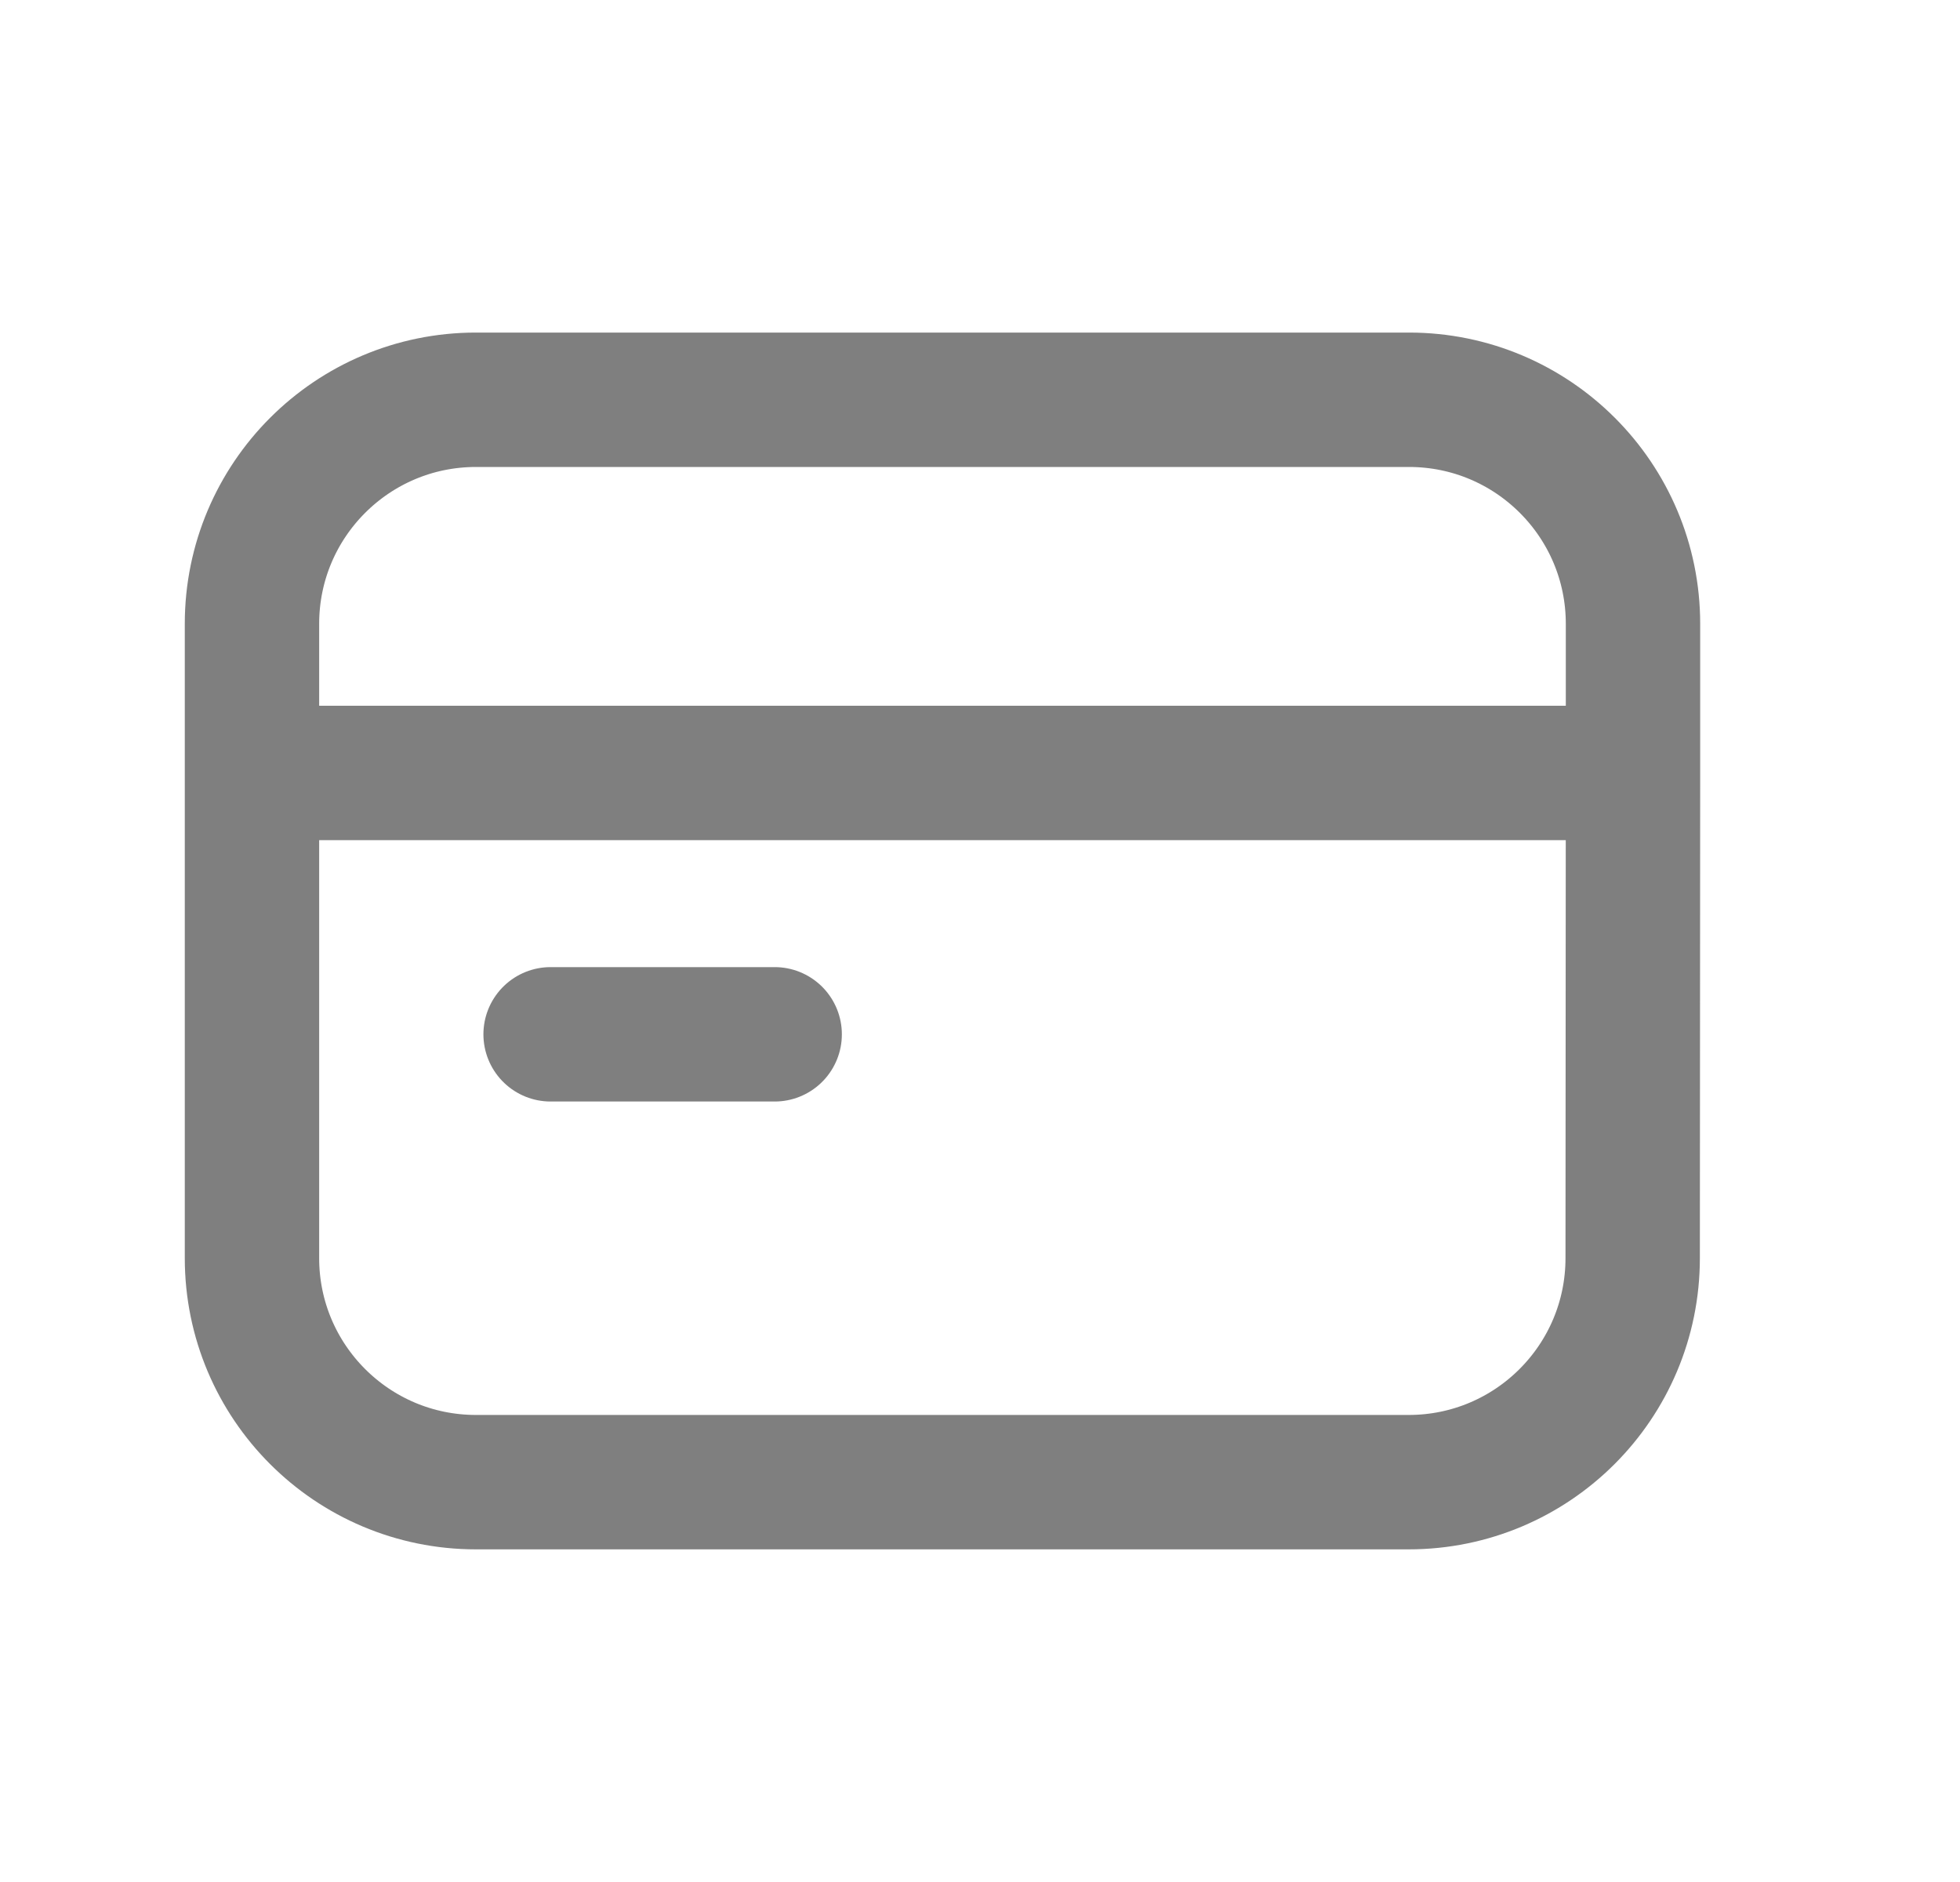
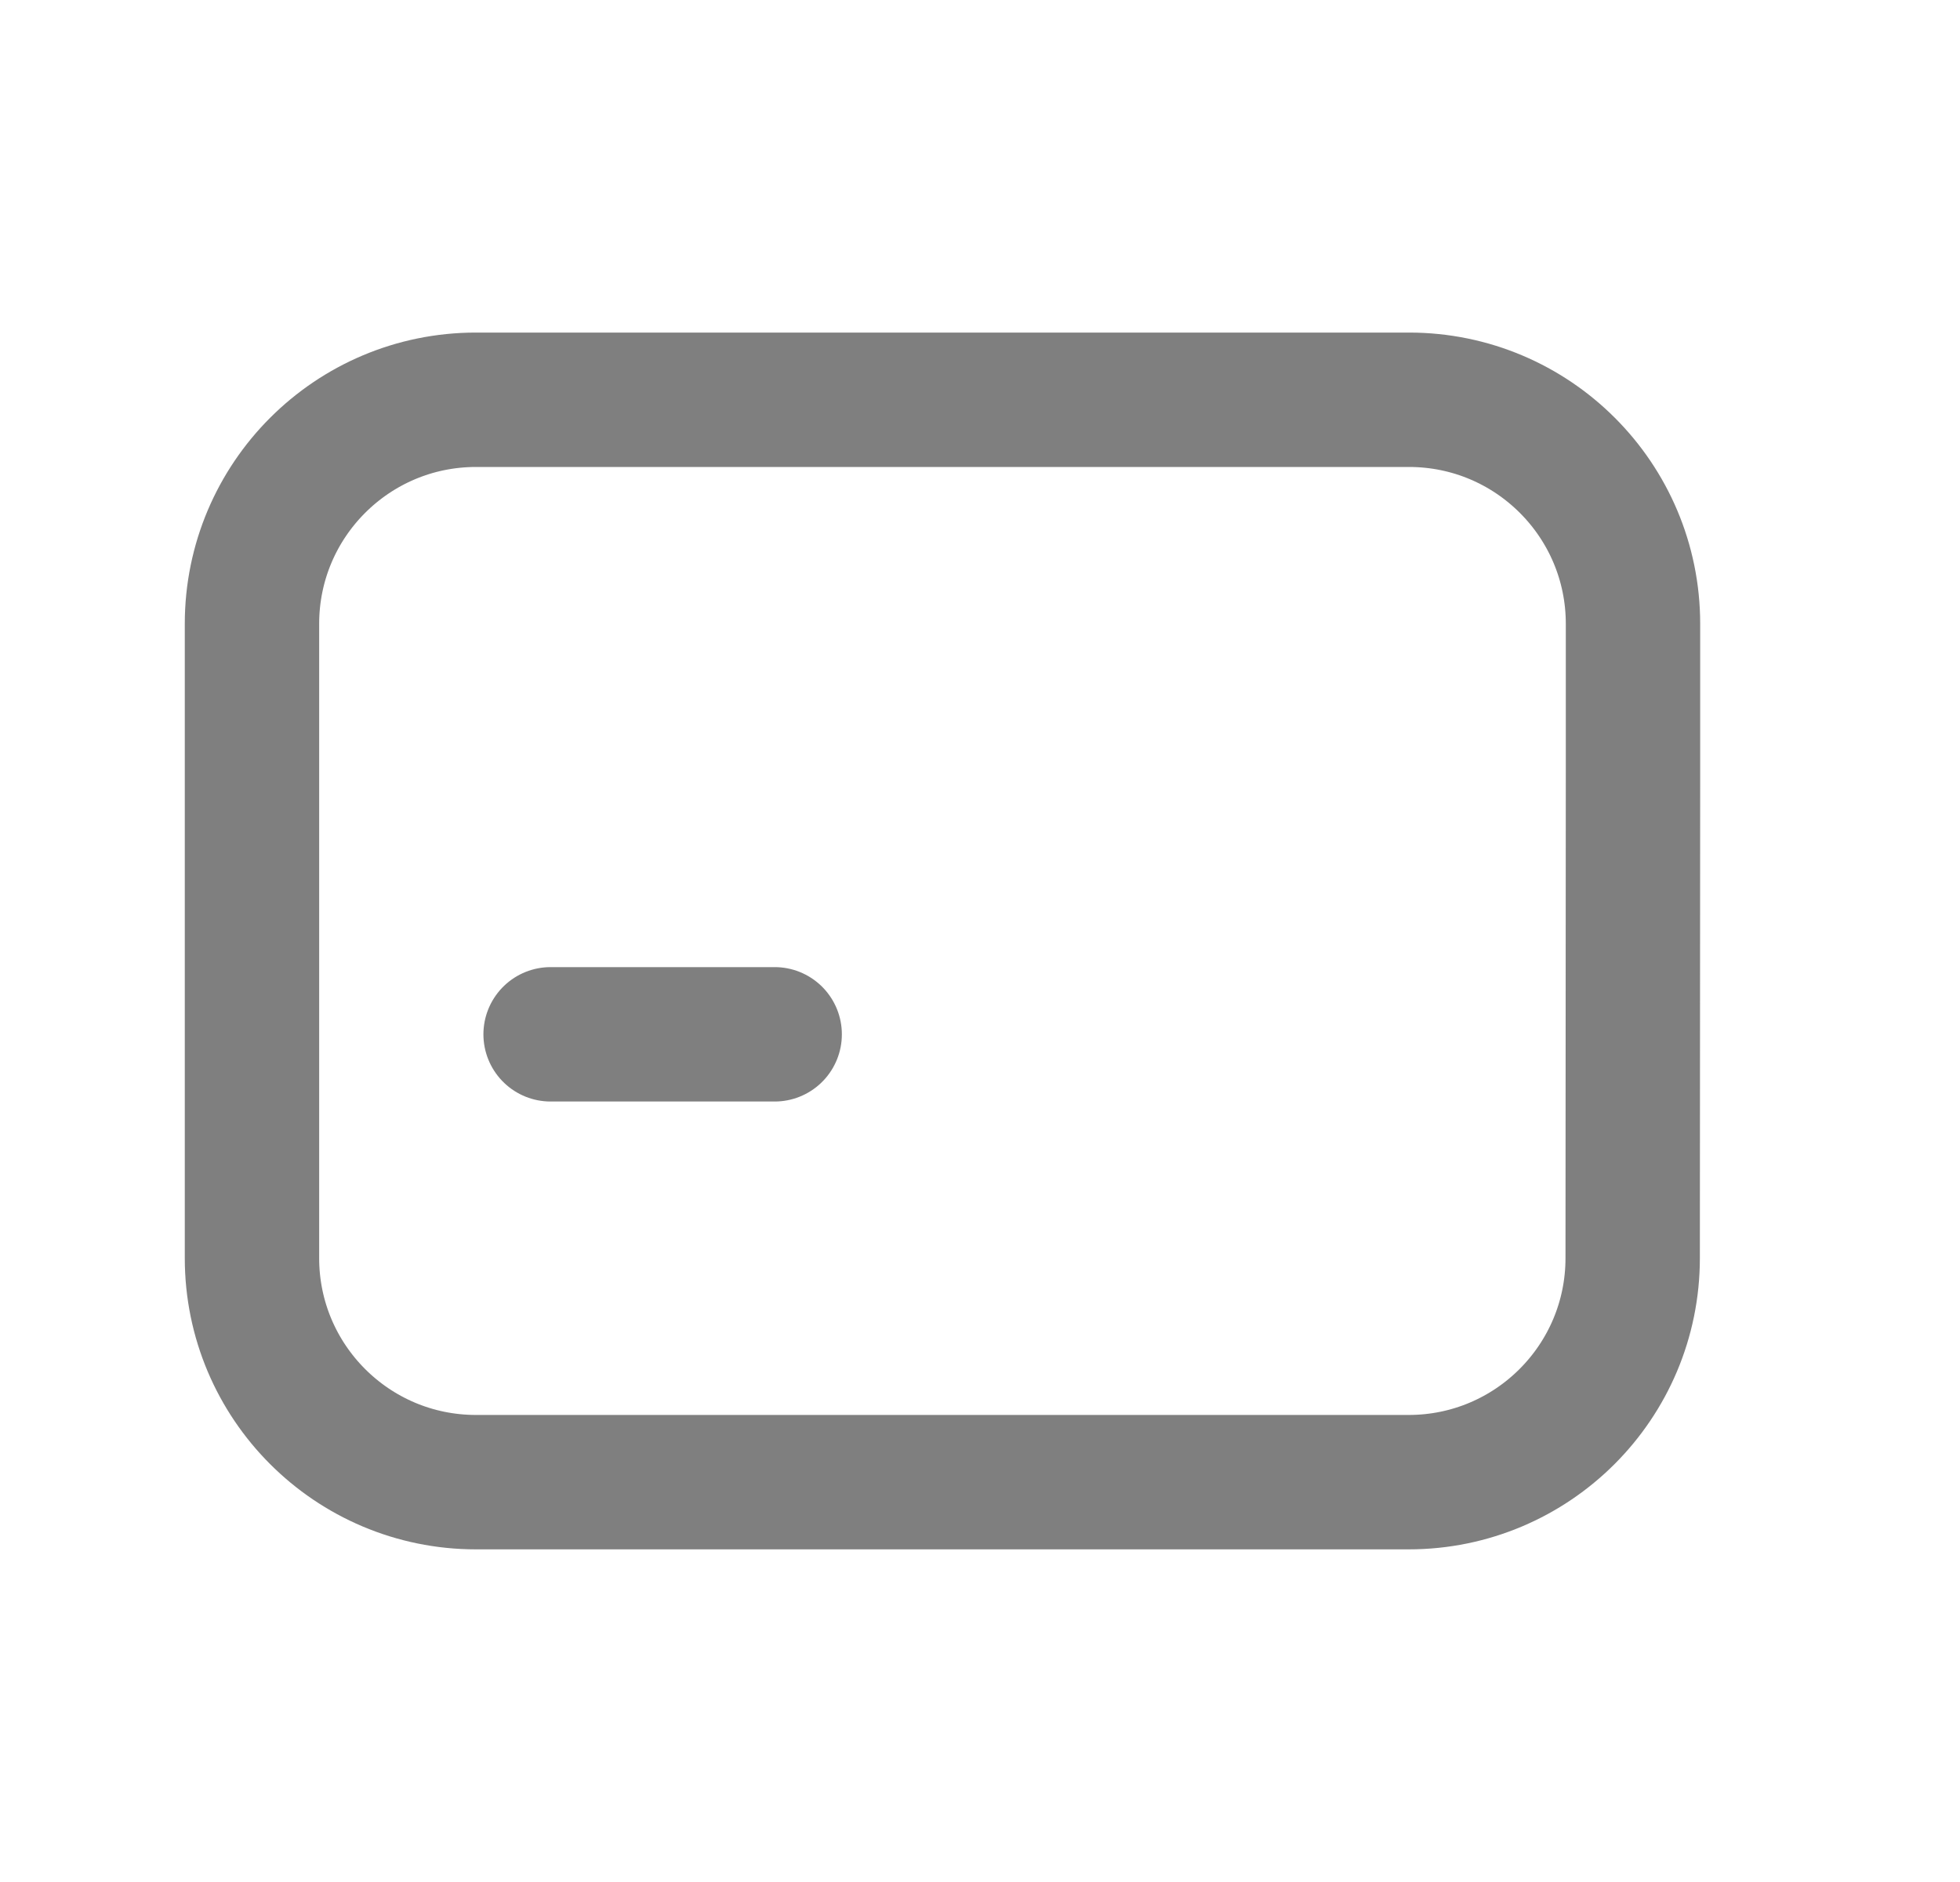
<svg xmlns="http://www.w3.org/2000/svg" width="25" height="24" viewBox="0 0 25 24" fill="none">
-   <path d="M3.214 9.857V16.044C3.214 17.622 4.493 18.901 6.071 18.901H17.968C19.546 18.901 20.825 17.622 20.825 16.044L20.829 9.857M3.214 9.857V7.955C3.214 6.377 4.493 5.098 6.071 5.098H17.972C19.55 5.098 20.829 6.377 20.829 7.955V9.857M3.214 9.857H20.829M7.023 13.19H9.881" stroke="black" stroke-opacity="0.5" stroke-width="1.714" stroke-linecap="round" stroke-linejoin="round" />
+   <path d="M3.214 9.857V16.044C3.214 17.622 4.493 18.901 6.071 18.901H17.968C19.546 18.901 20.825 17.622 20.825 16.044L20.829 9.857M3.214 9.857V7.955C3.214 6.377 4.493 5.098 6.071 5.098H17.972C19.55 5.098 20.829 6.377 20.829 7.955V9.857M3.214 9.857M7.023 13.19H9.881" stroke="black" stroke-opacity="0.5" stroke-width="1.714" stroke-linecap="round" stroke-linejoin="round" />
</svg>